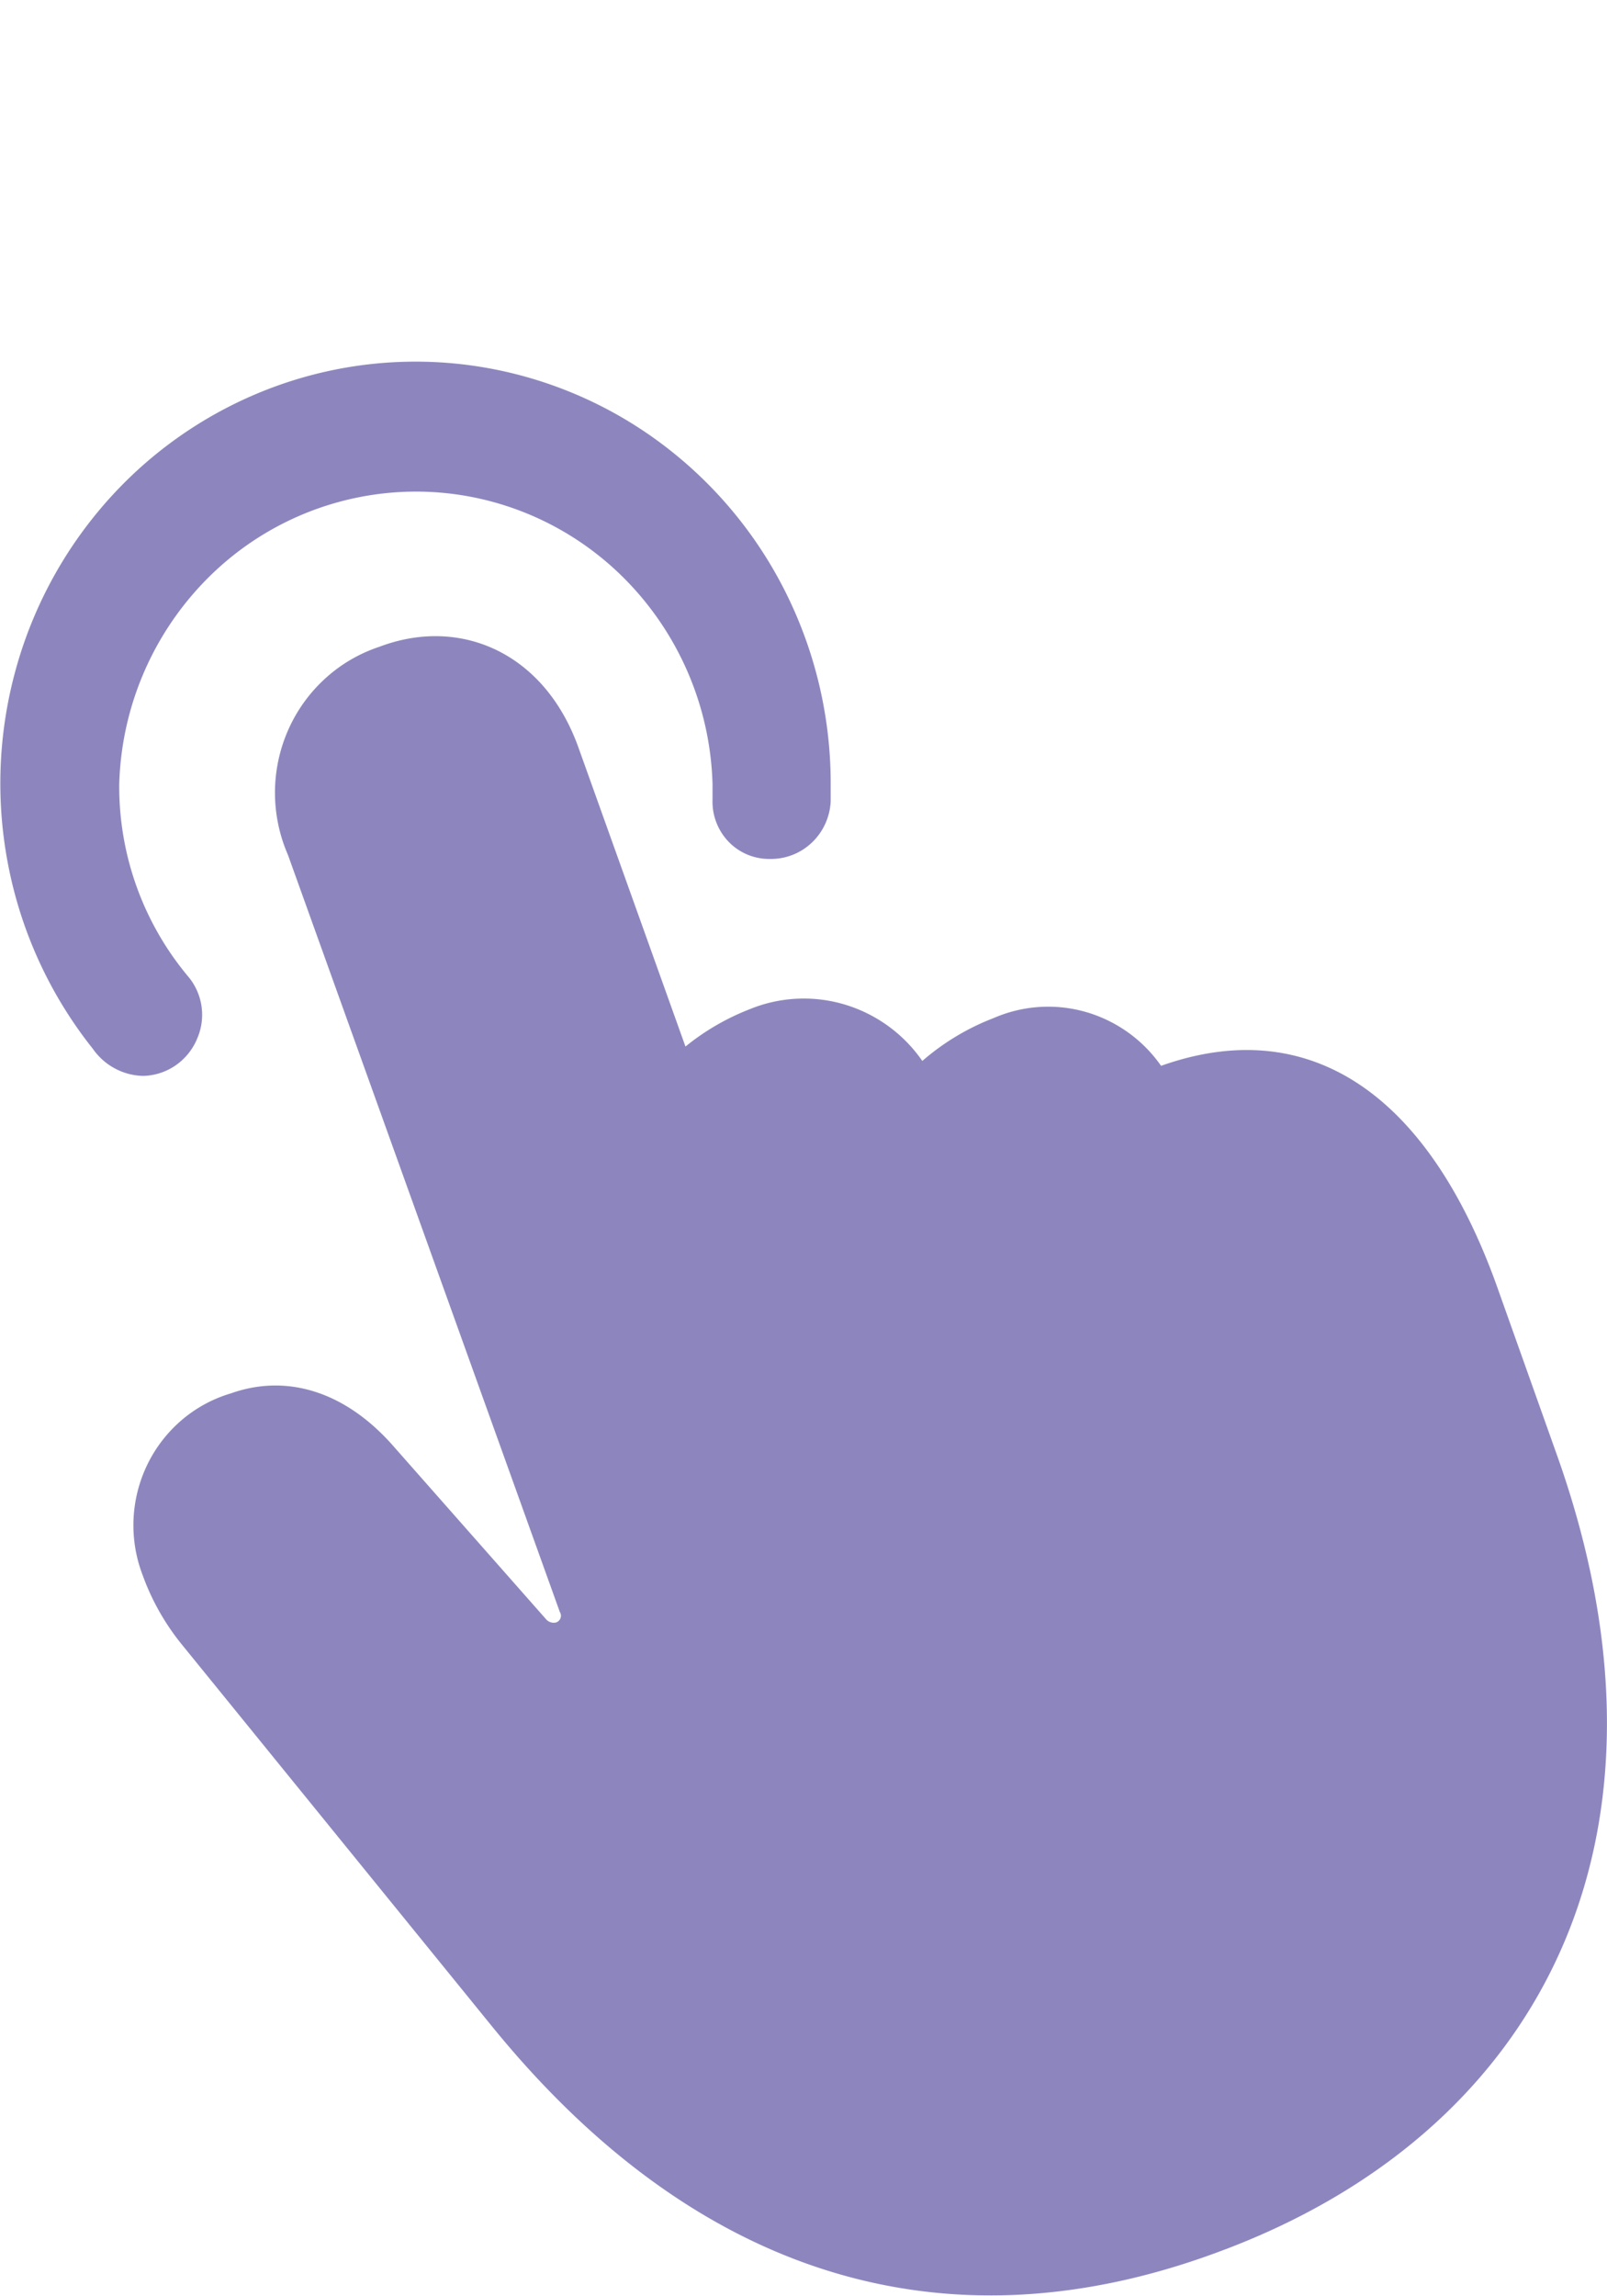
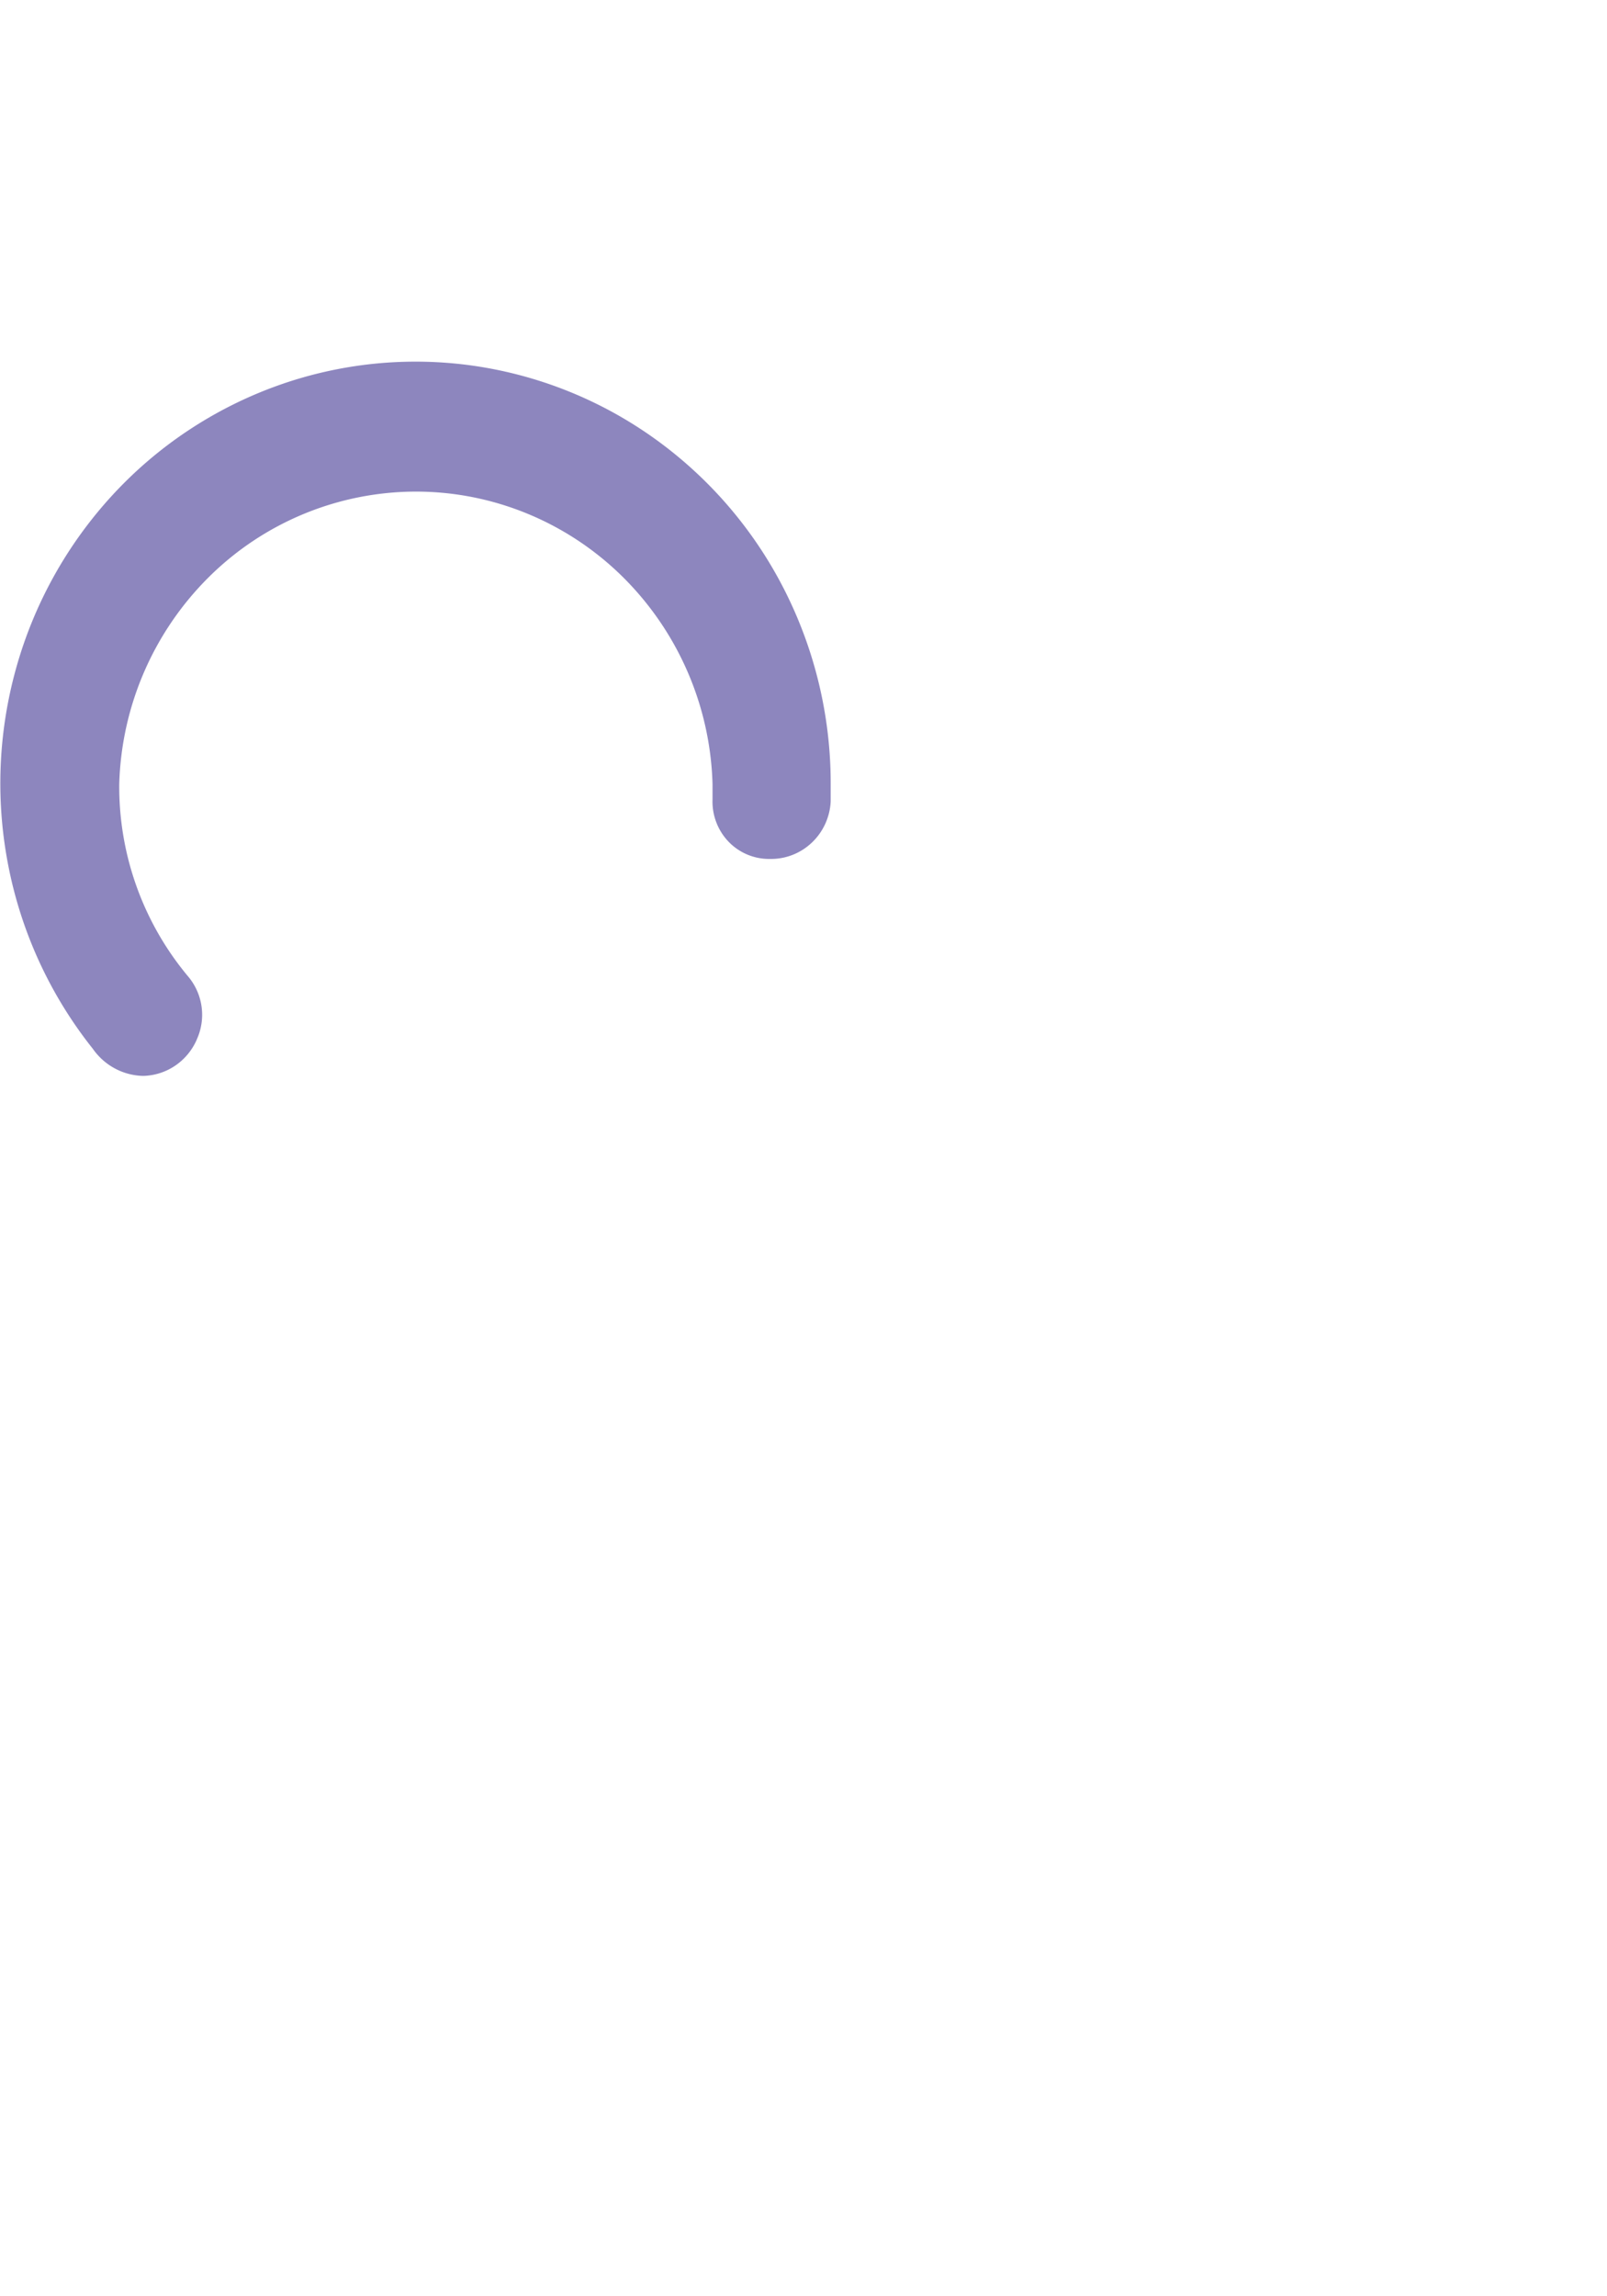
<svg xmlns="http://www.w3.org/2000/svg" width="49" height="70" fill="none">
  <path fill="#8D86BE" d="M6 31.688a1.813 1.813 0 0 0-.277-1.937 9.017 9.017 0 0 1-2.087-5.853A9.256 9.256 0 0 1 6.38 17.58a8.976 8.976 0 0 1 6.302-2.594c2.352 0 4.613.93 6.301 2.595a9.256 9.256 0 0 1 2.743 6.318v.472a1.77 1.77 0 0 0 .494 1.293 1.716 1.716 0 0 0 1.267.52c.47.007.926-.172 1.27-.5.344-.327.549-.777.572-1.255v-.53a13.019 13.019 0 0 0-1.41-5.915 12.8 12.8 0 0 0-3.932-4.594 12.55 12.55 0 0 0-5.571-2.243 12.478 12.478 0 0 0-5.963.612 12.644 12.644 0 0 0-5.018 3.328 12.91 12.91 0 0 0-2.948 5.299 13.05 13.05 0 0 0-.218 6.082 12.944 12.944 0 0 0 2.561 5.503c.175.251.405.457.673.6a1.9 1.9 0 0 0 .868.227 1.82 1.82 0 0 0 .974-.314c.288-.197.516-.472.656-.795z" />
-   <path fill="#8D86BE" d="m47.435 44.246-1.802-5.066c-2.128-5.91-5.763-8.278-10.23-6.689a4.224 4.224 0 0 0-2.299-1.643 4.163 4.163 0 0 0-2.804.186 7.313 7.313 0 0 0-2.177 1.308 4.421 4.421 0 0 0-2.367-1.72 4.355 4.355 0 0 0-2.907.147 7.31 7.31 0 0 0-1.948 1.134l-3.26-9.106c-1.036-2.906-3.612-4.015-6.074-3.08a4.588 4.588 0 0 0-1.656.971c-.48.438-.863.973-1.126 1.57a4.739 4.739 0 0 0-.006 3.8l8.29 23.08a.216.216 0 0 1 .02.194.216.216 0 0 1-.142.13.314.314 0 0 1-.31-.116l-4.703-5.331c-1.492-1.656-3.26-2.12-4.891-1.54a4.105 4.105 0 0 0-1.497.81 4.181 4.181 0 0 0-1.049 1.353 4.24 4.24 0 0 0-.152 3.367c.273.76.67 1.467 1.173 2.094l9.457 11.64c6.162 7.6 13.76 10.017 22.123 6.929 9.79-3.585 14.608-12.55 10.337-24.422z" />
</svg>